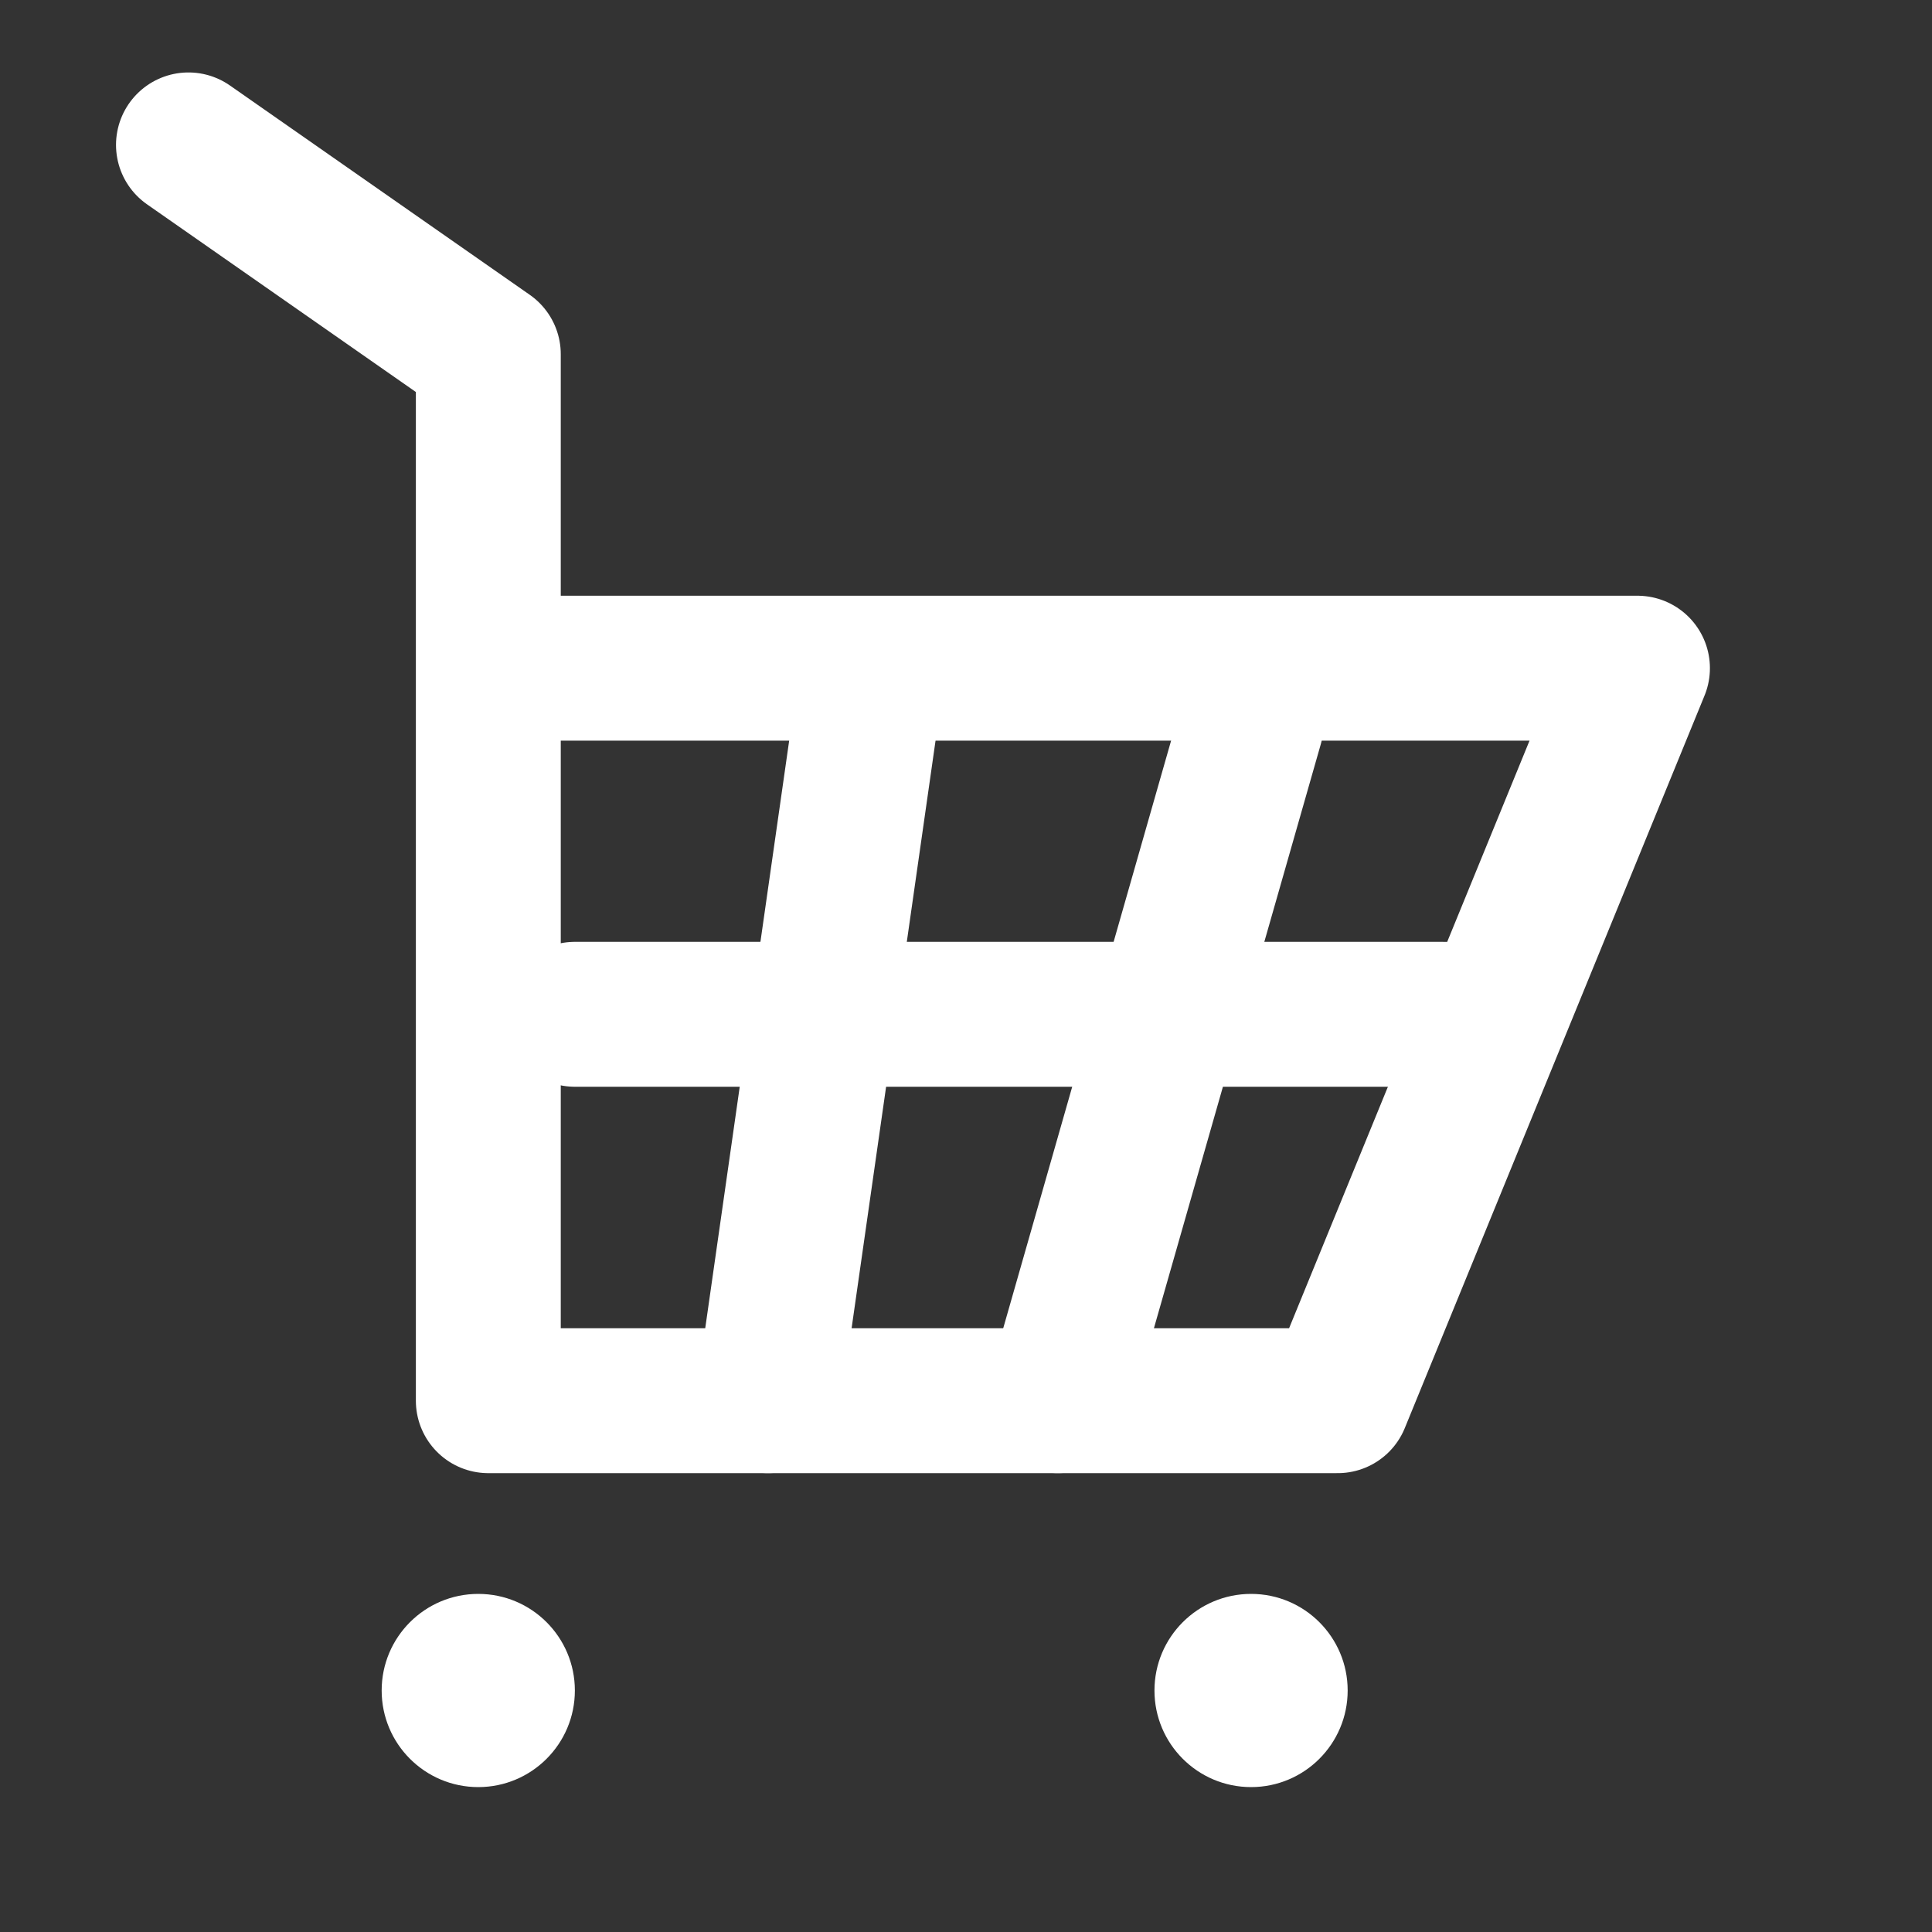
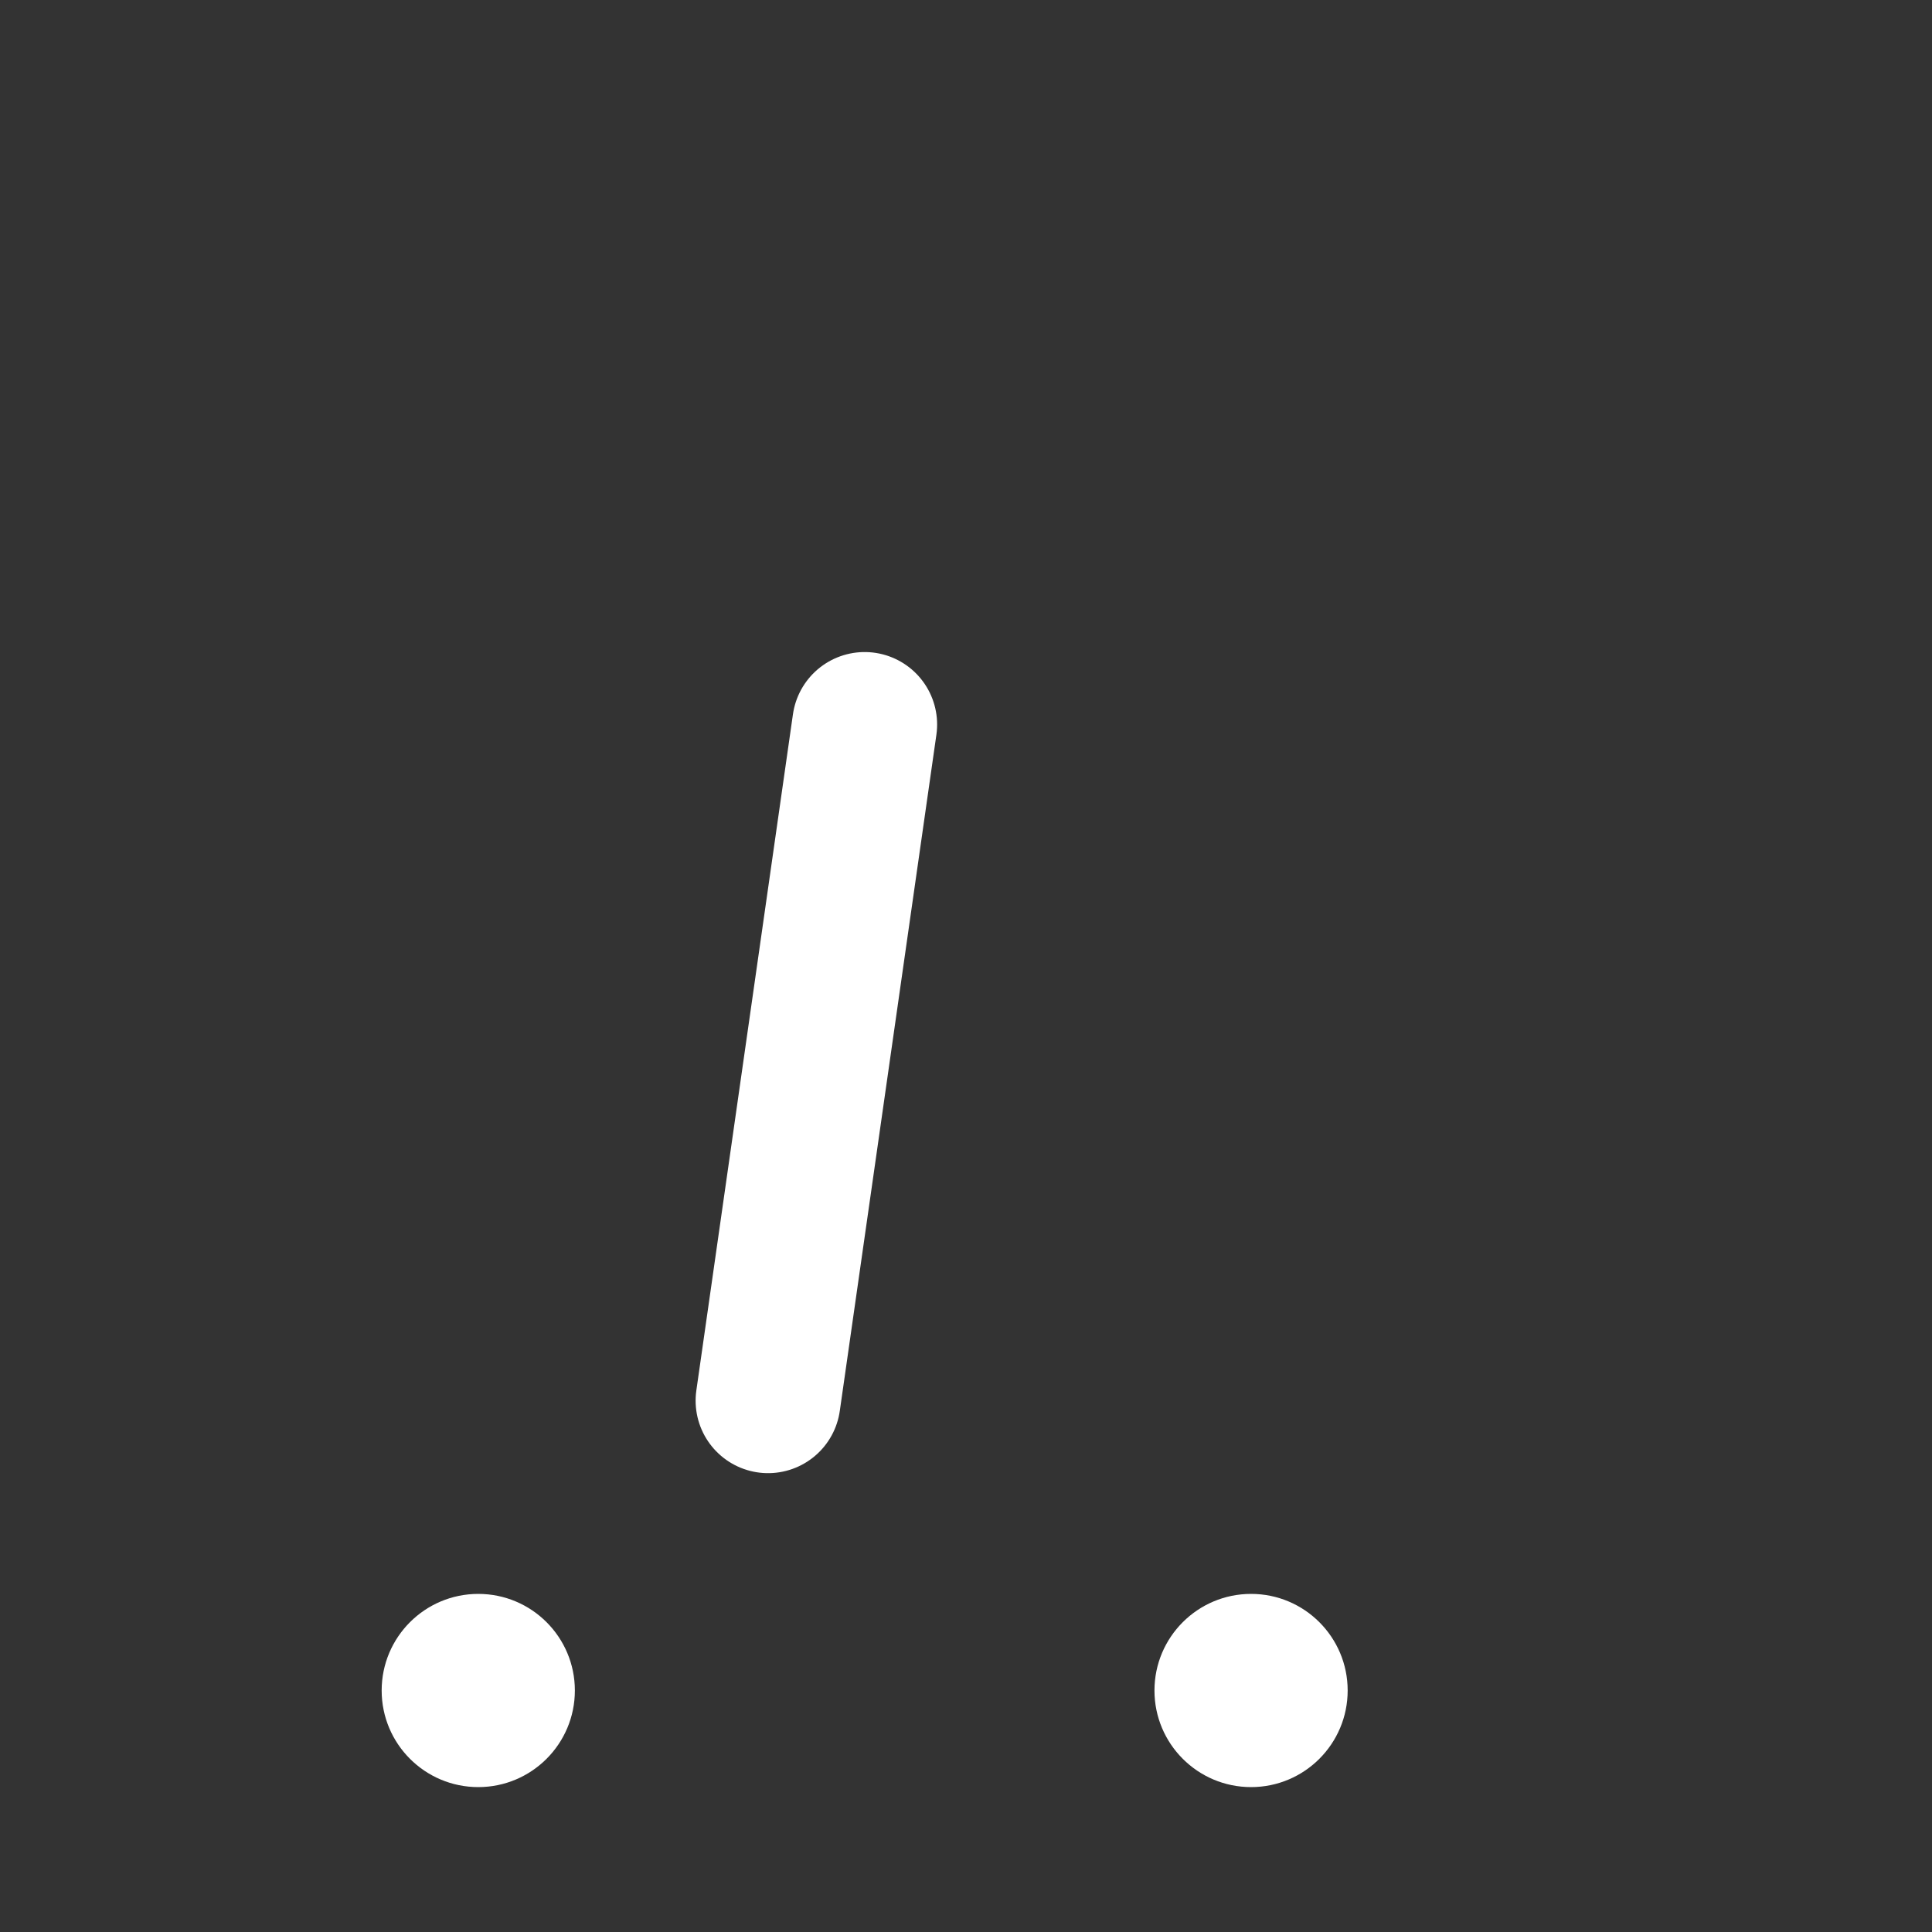
<svg xmlns="http://www.w3.org/2000/svg" width="20" height="20" viewBox="0 0 20 20" fill="none">
  <rect x="0" y="0" width="20" height="20" fill="#333333" stroke="none" />
-   <path d="M1.951 1.5L5.055 3.667V6.917M5.055 6.917V14.5H13.848L16.951 6.917H5.055Z" stroke="white" stroke-width="1.5" stroke-linecap="round" stroke-linejoin="round" />
-   <path d="M12.951 7.5L10.951 14.5" stroke="white" stroke-width="1.5" stroke-linecap="round" stroke-linejoin="round" />
  <path d="M8.951 7.5L7.951 14.5" stroke="white" stroke-width="1.5" stroke-linecap="round" stroke-linejoin="round" />
  <circle cx="1" cy="1" r="1" transform="matrix(-1 0 0 1 5.951 16.5)" fill="white" />
  <circle cx="1" cy="1" r="1" transform="matrix(-1 0 0 1 13.951 16.5)" fill="white" />
-   <path d="M14.951 10.5L5.951 10.5" stroke="white" stroke-width="1.5" stroke-linecap="round" stroke-linejoin="round" />
</svg>